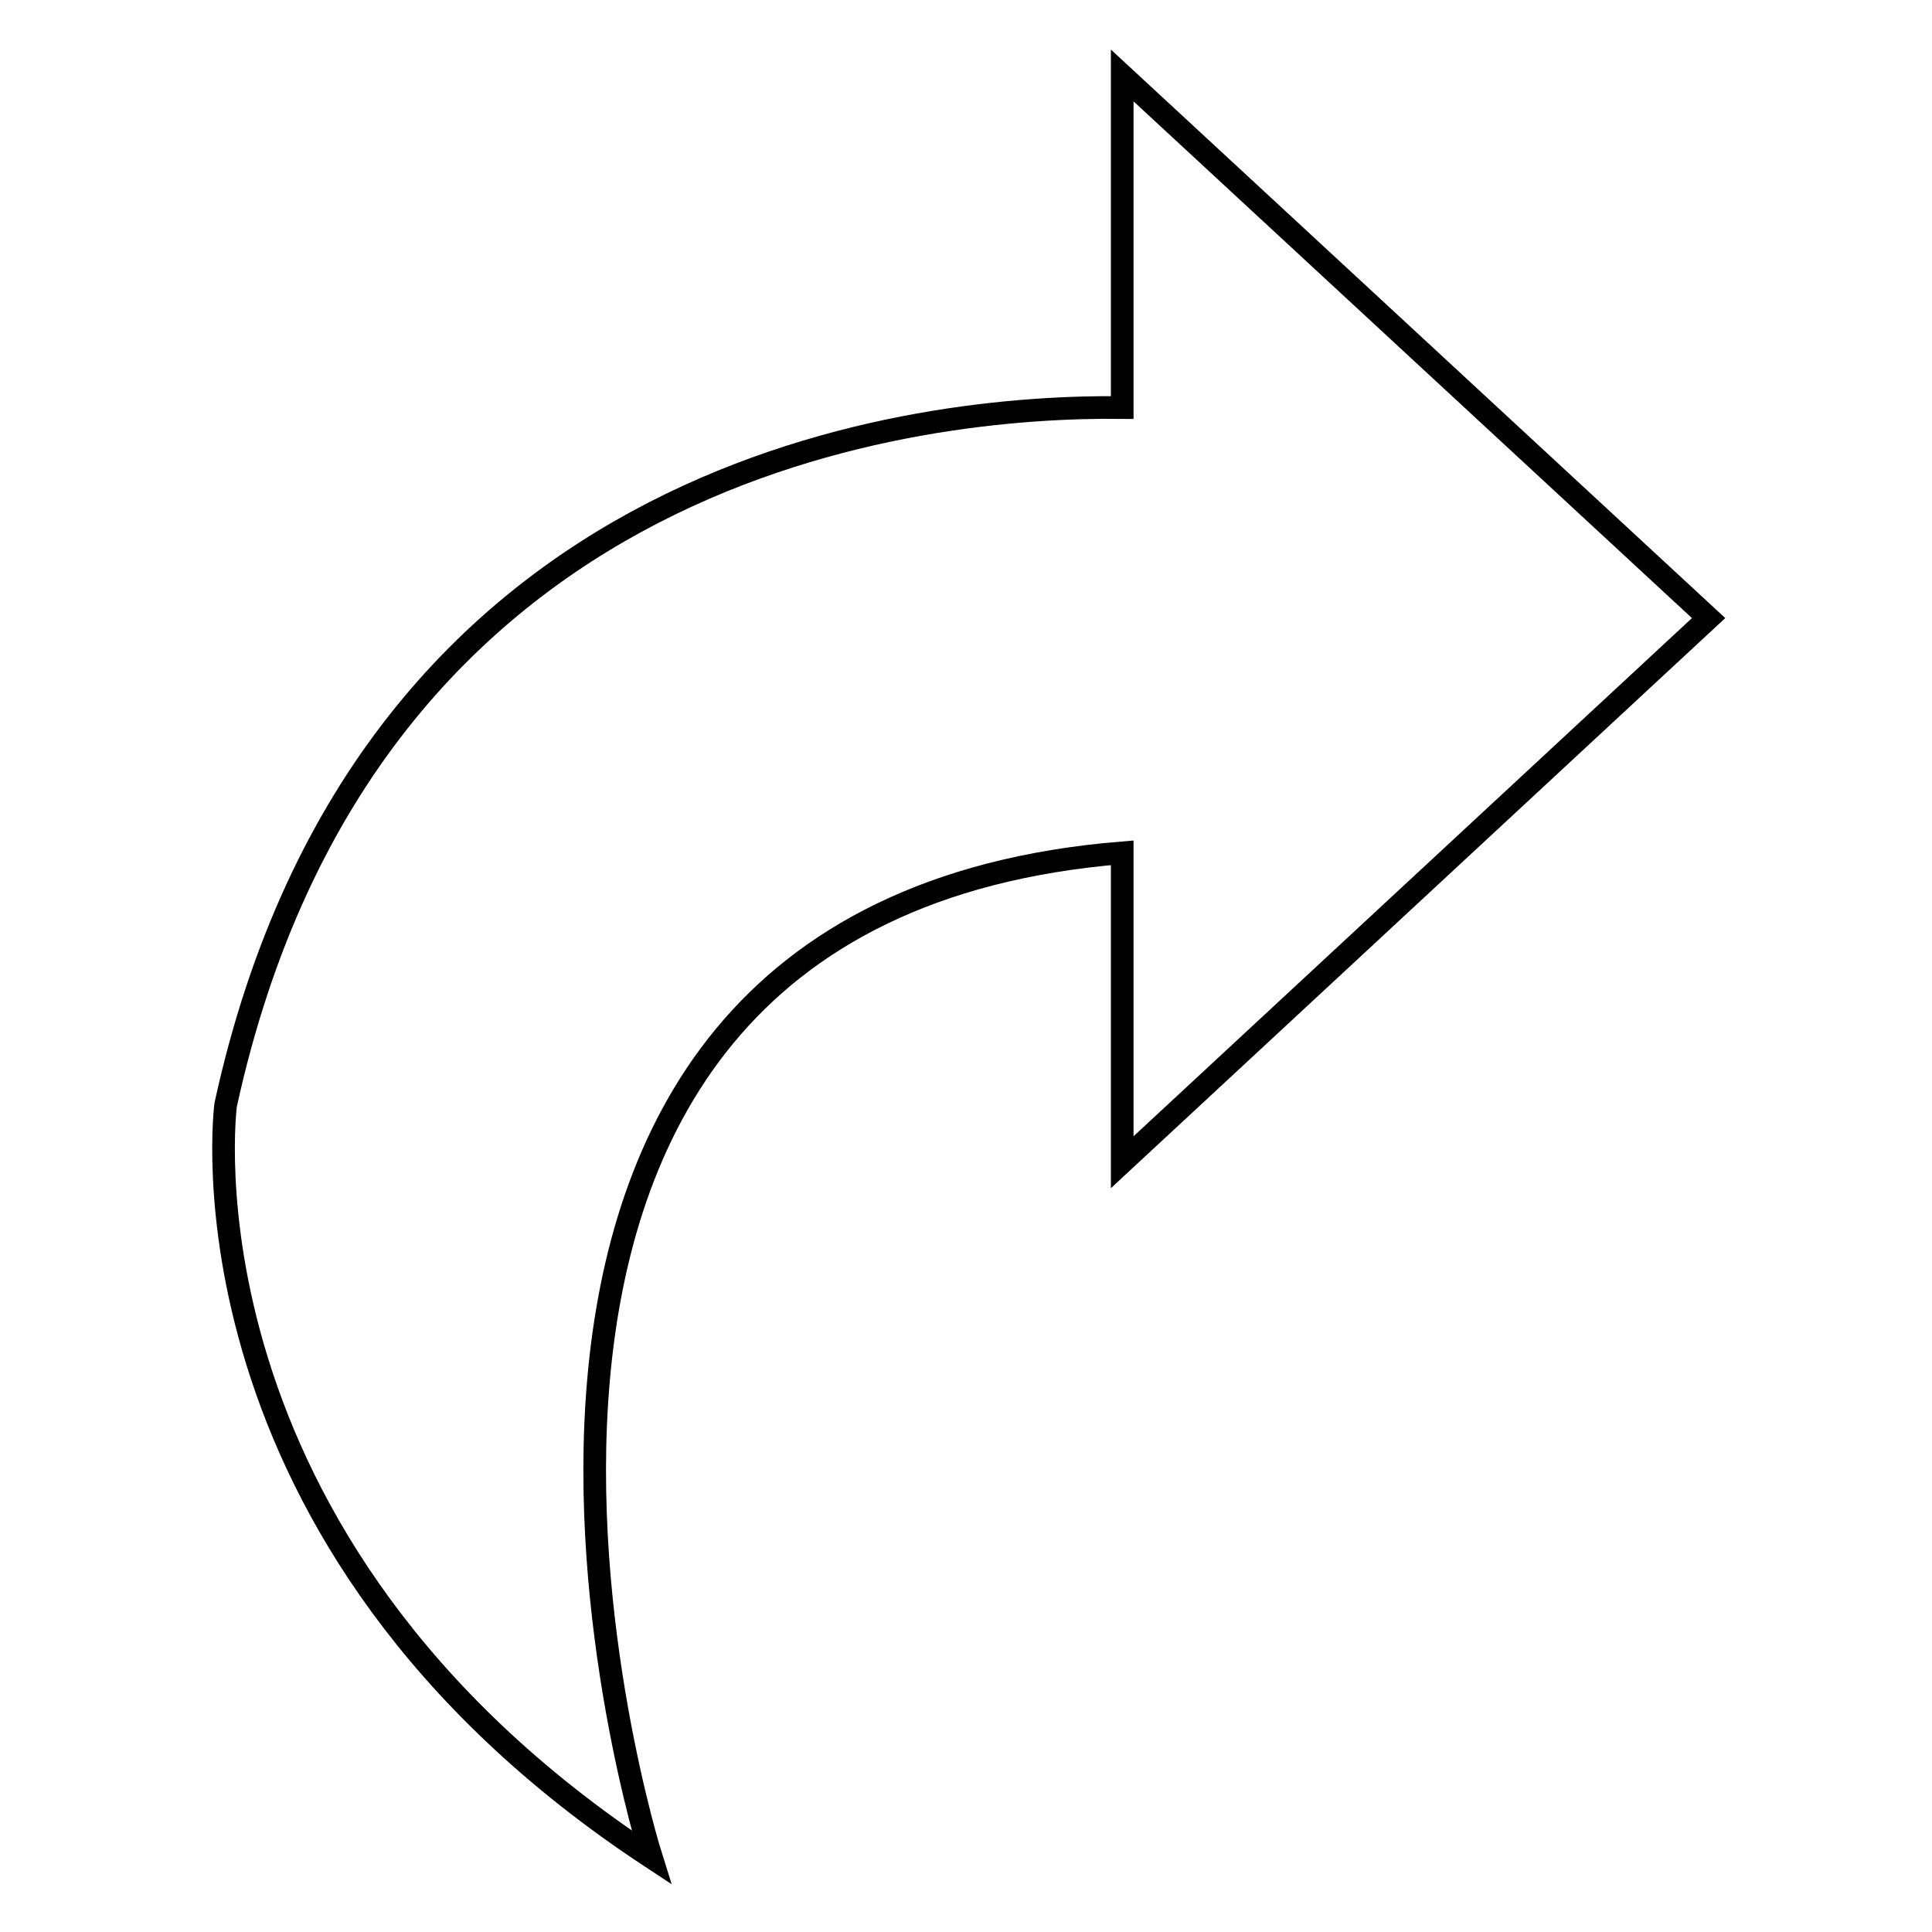
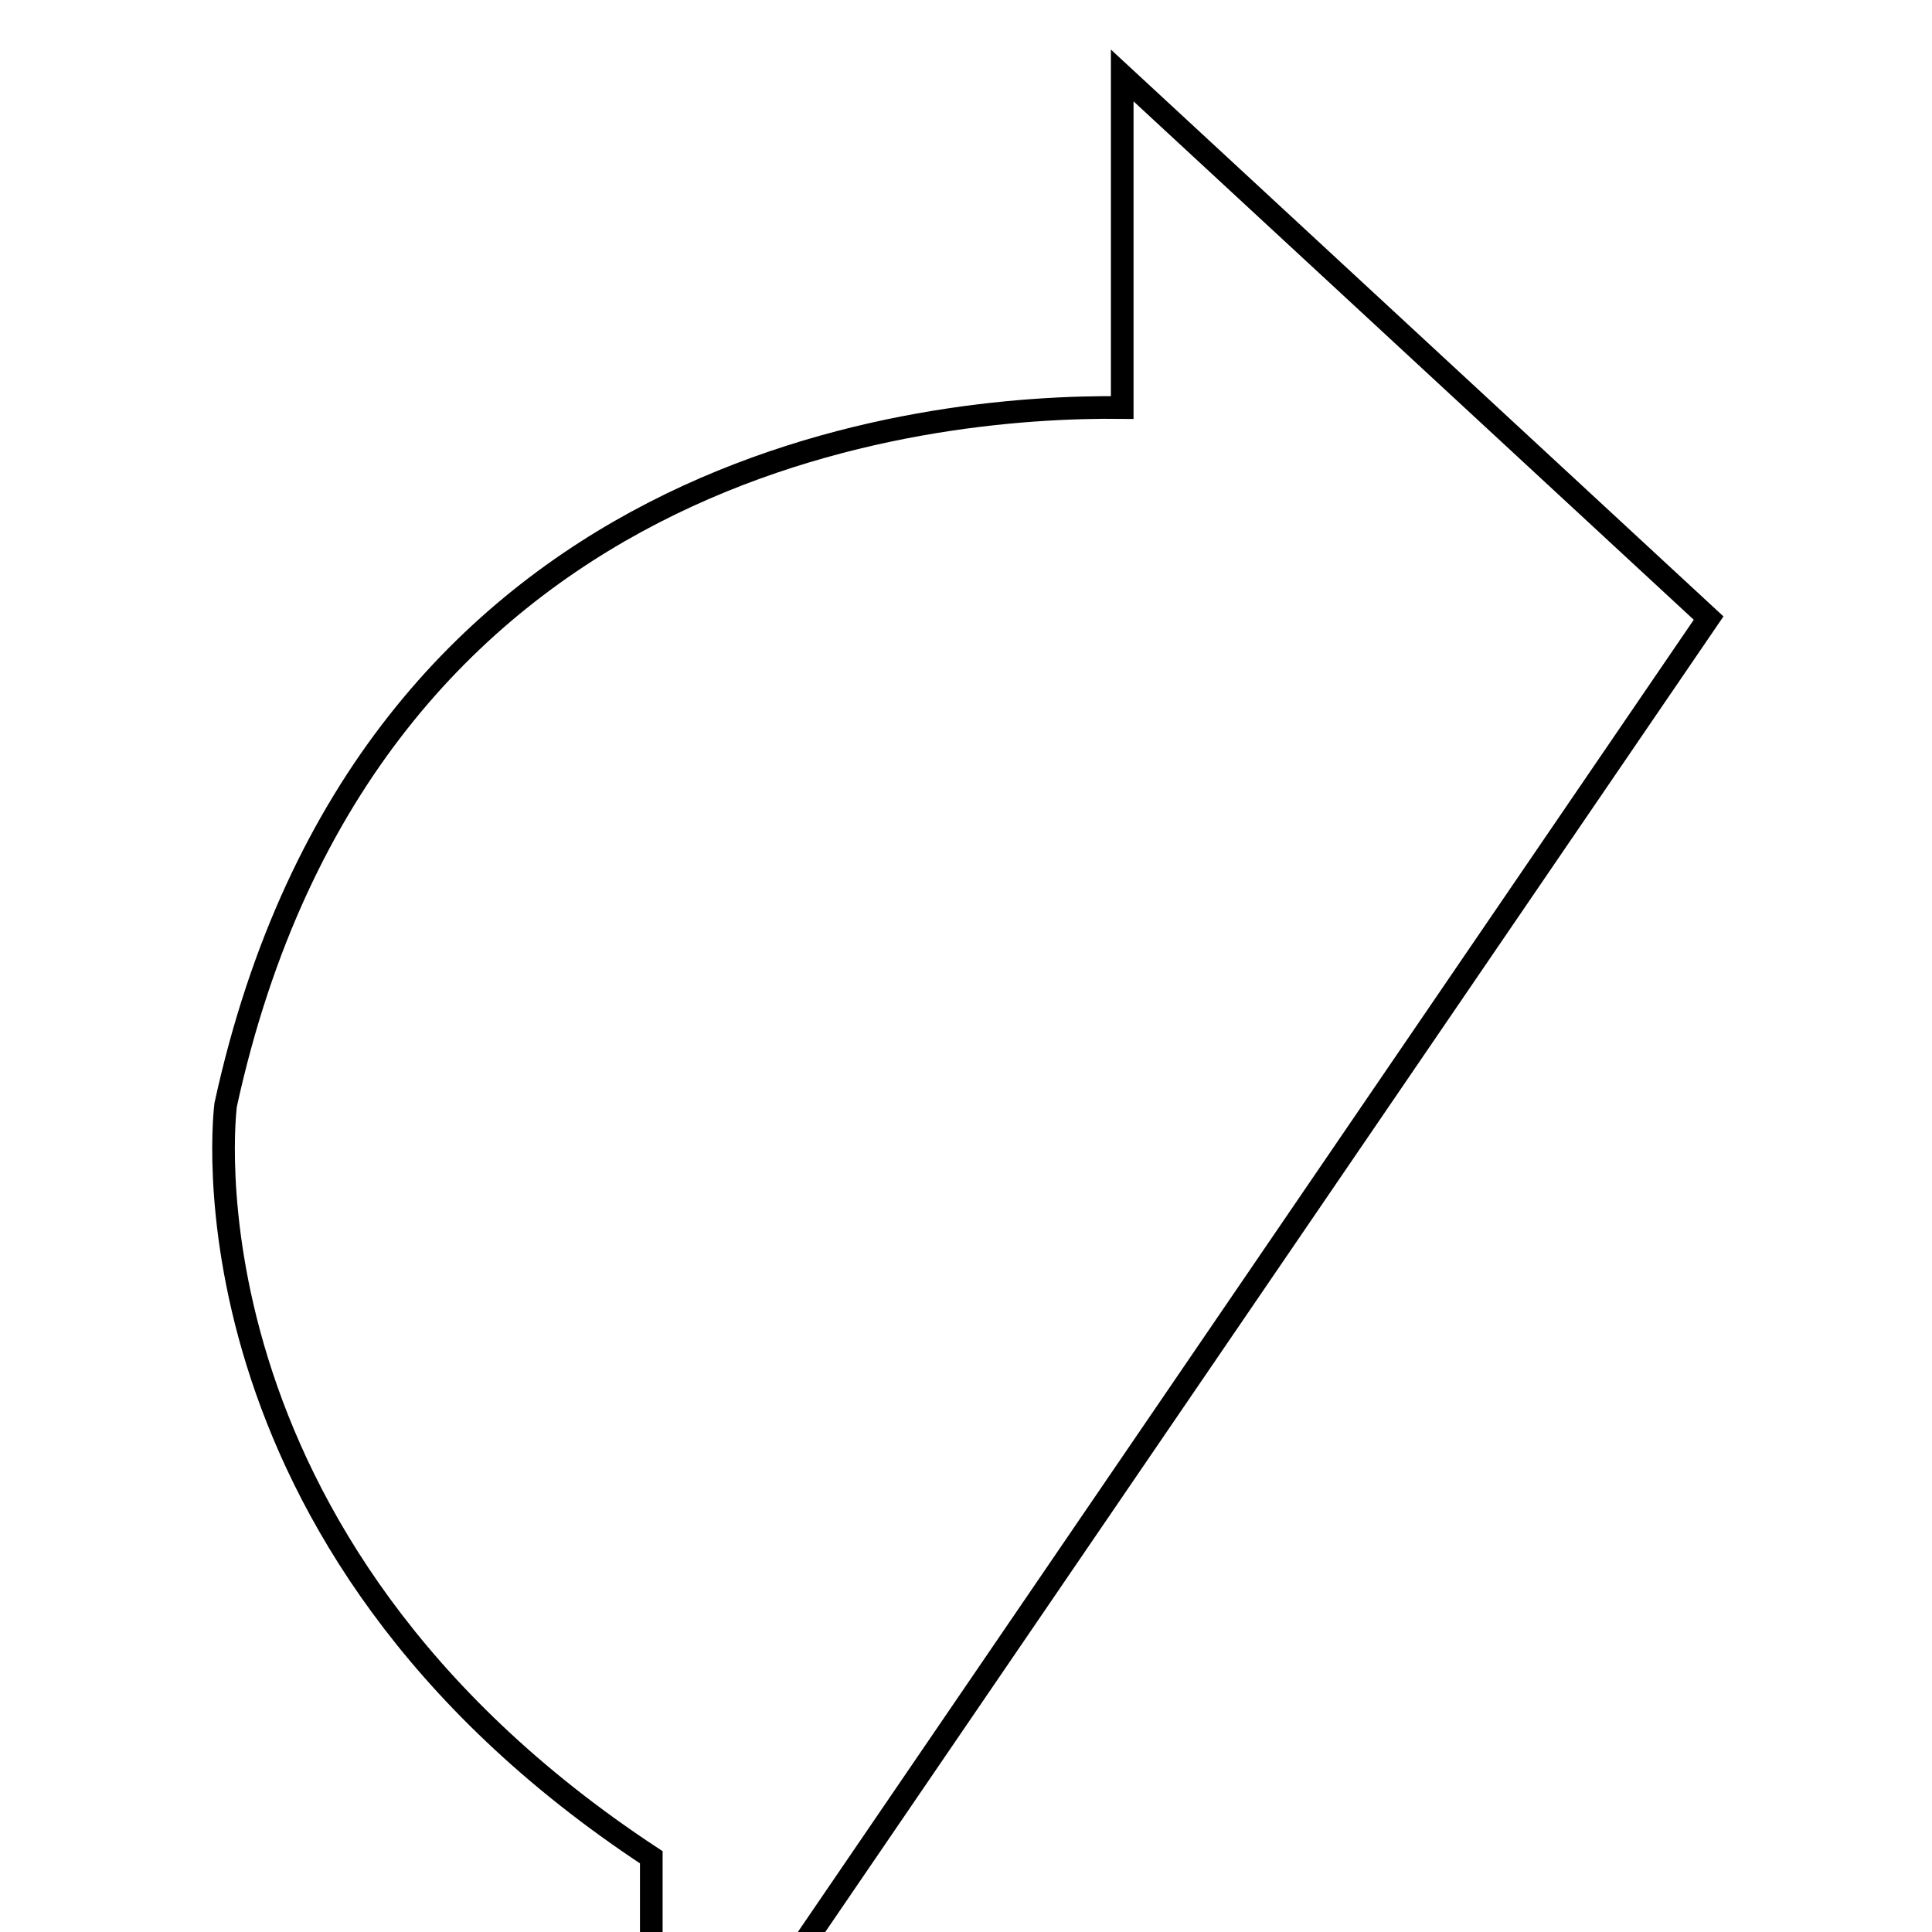
<svg xmlns="http://www.w3.org/2000/svg" version="1.1" x="0px" y="0px" viewBox="0 0 256 256" enable-background="new 0 0 256 256" xml:space="preserve">
  <g>
    <g>
-       <path stroke-width="3" fill-opacity="0" stroke="#000000" d="M226.4,81.9L148.7,10v44c-26-0.3-100.1,6.7-118.8,92.4c0,0-7.6,57.6,56.4,99.7c0,0-39.4-124.8,62.4-133.1v41L226.4,81.9L226.4,81.9z" />
+       <path stroke-width="3" fill-opacity="0" stroke="#000000" d="M226.4,81.9L148.7,10v44c-26-0.3-100.1,6.7-118.8,92.4c0,0-7.6,57.6,56.4,99.7v41L226.4,81.9L226.4,81.9z" />
    </g>
  </g>
</svg>